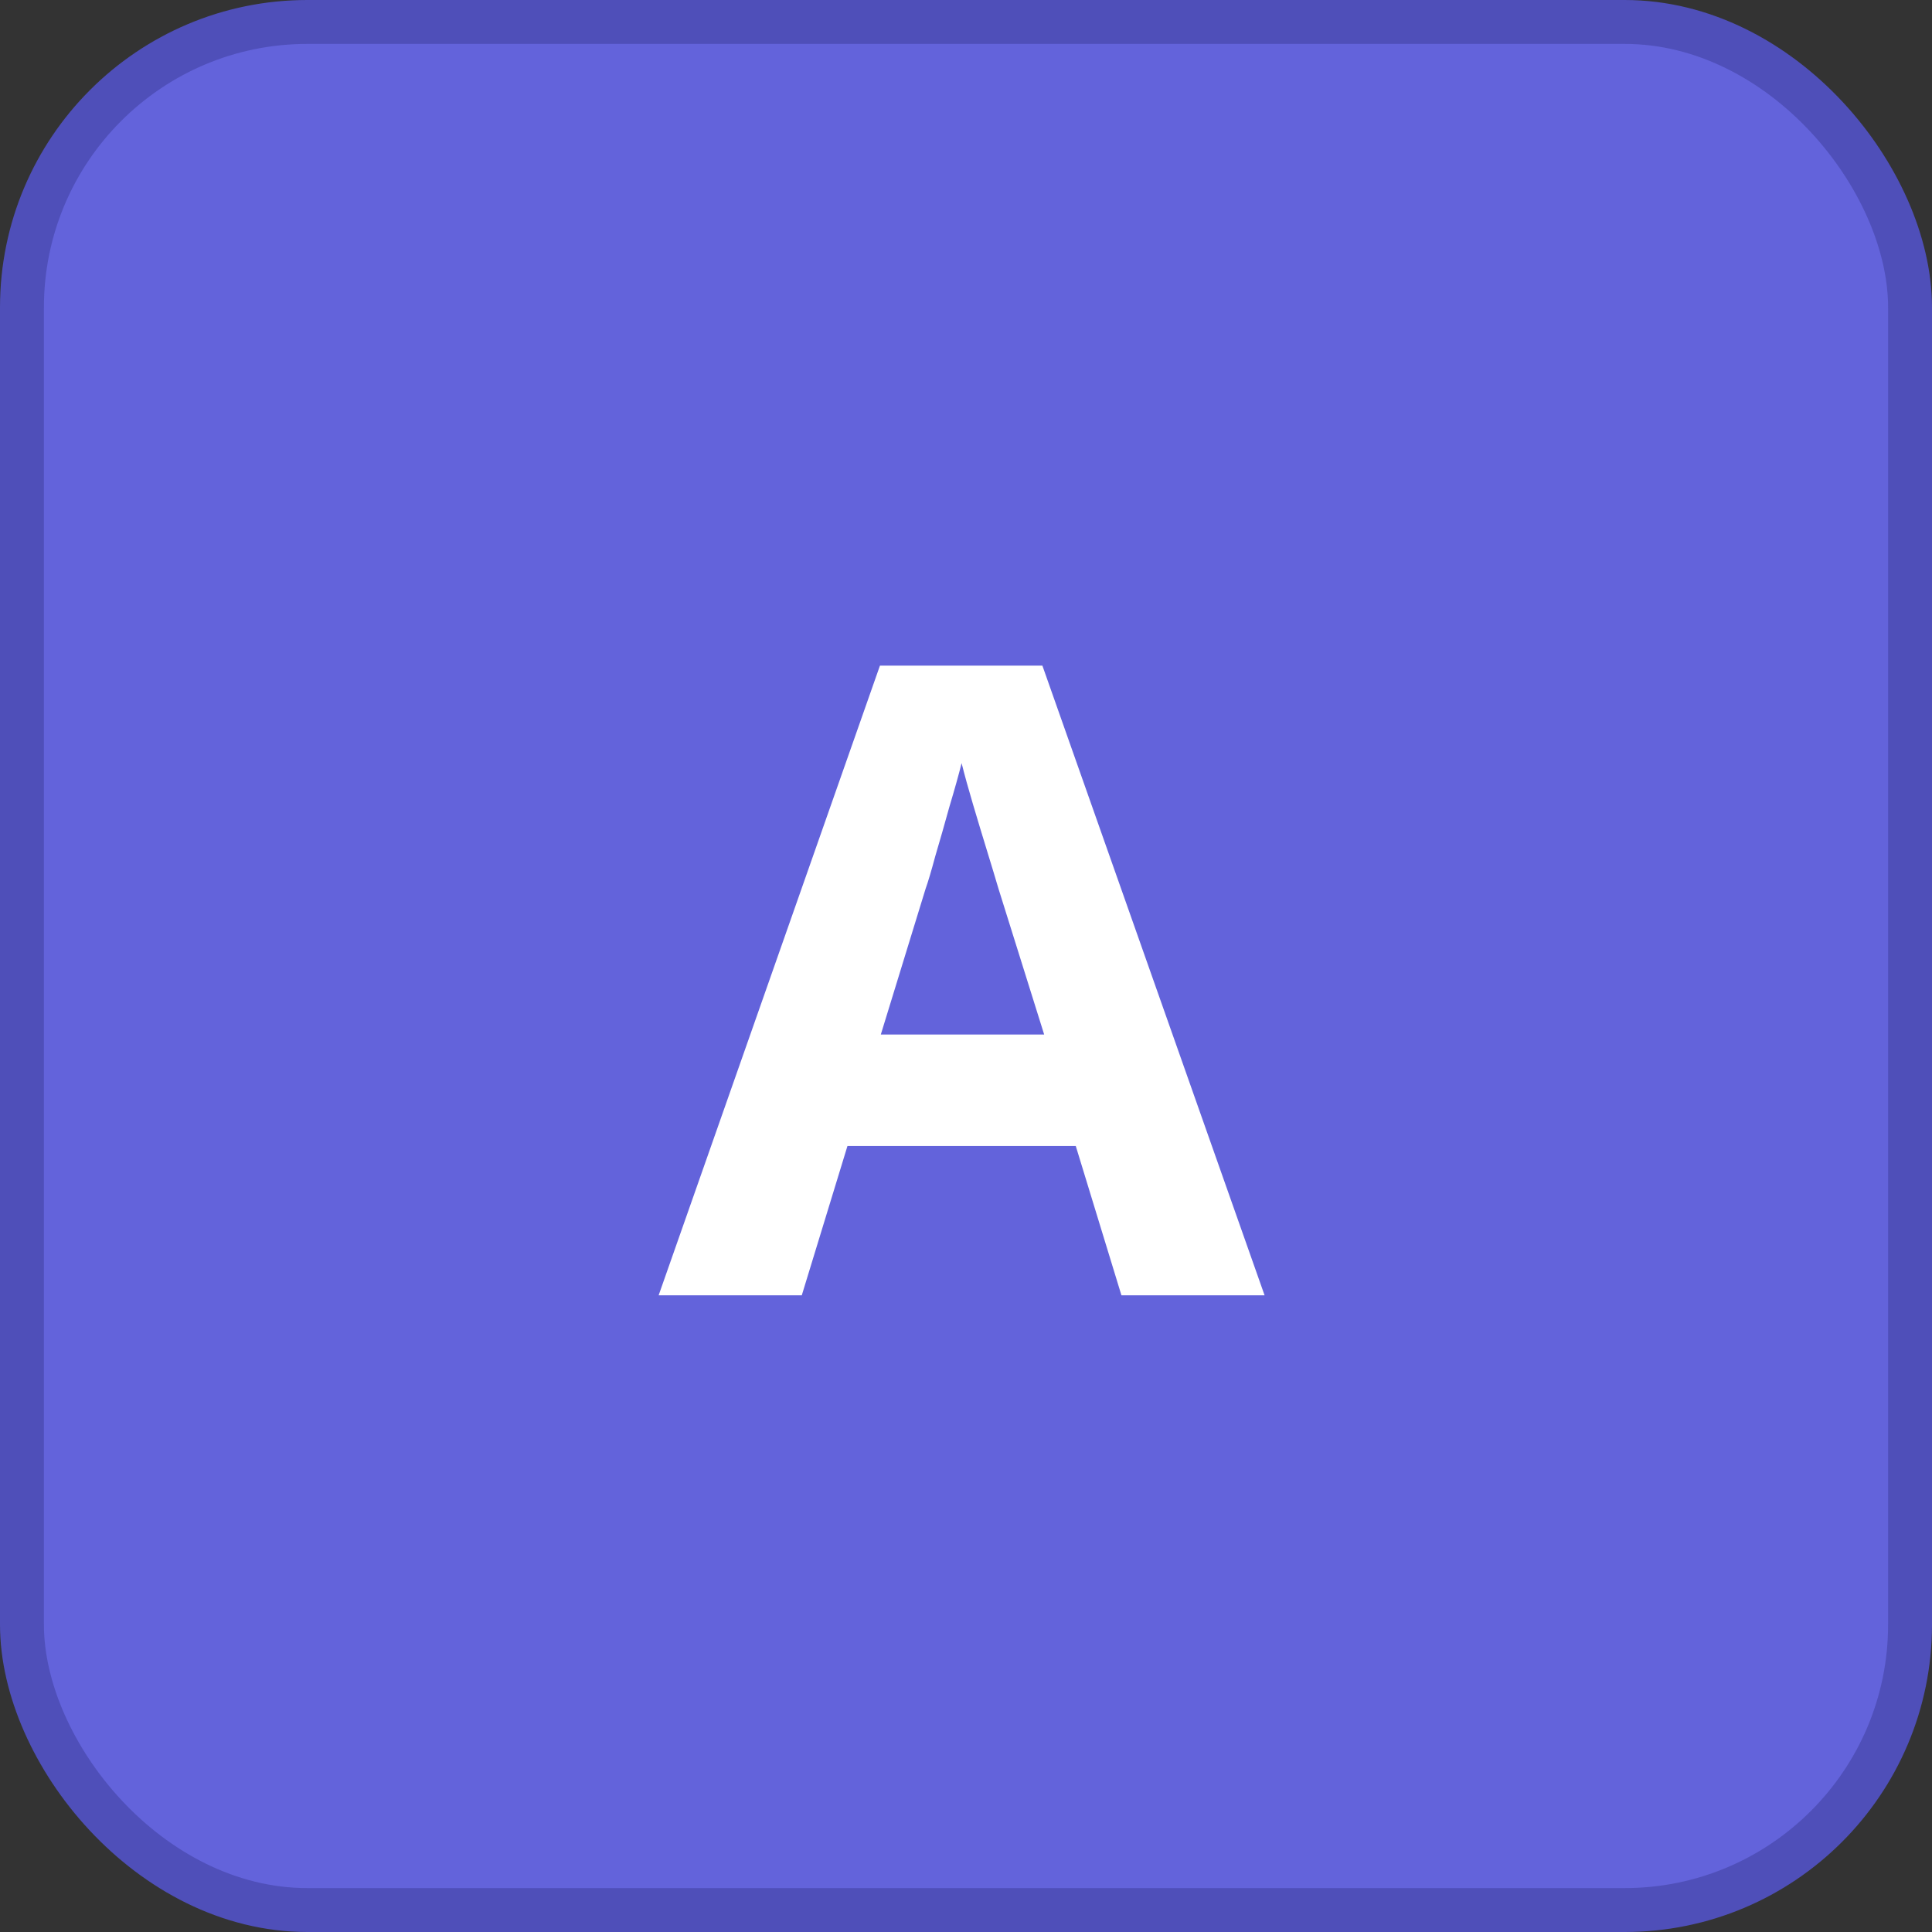
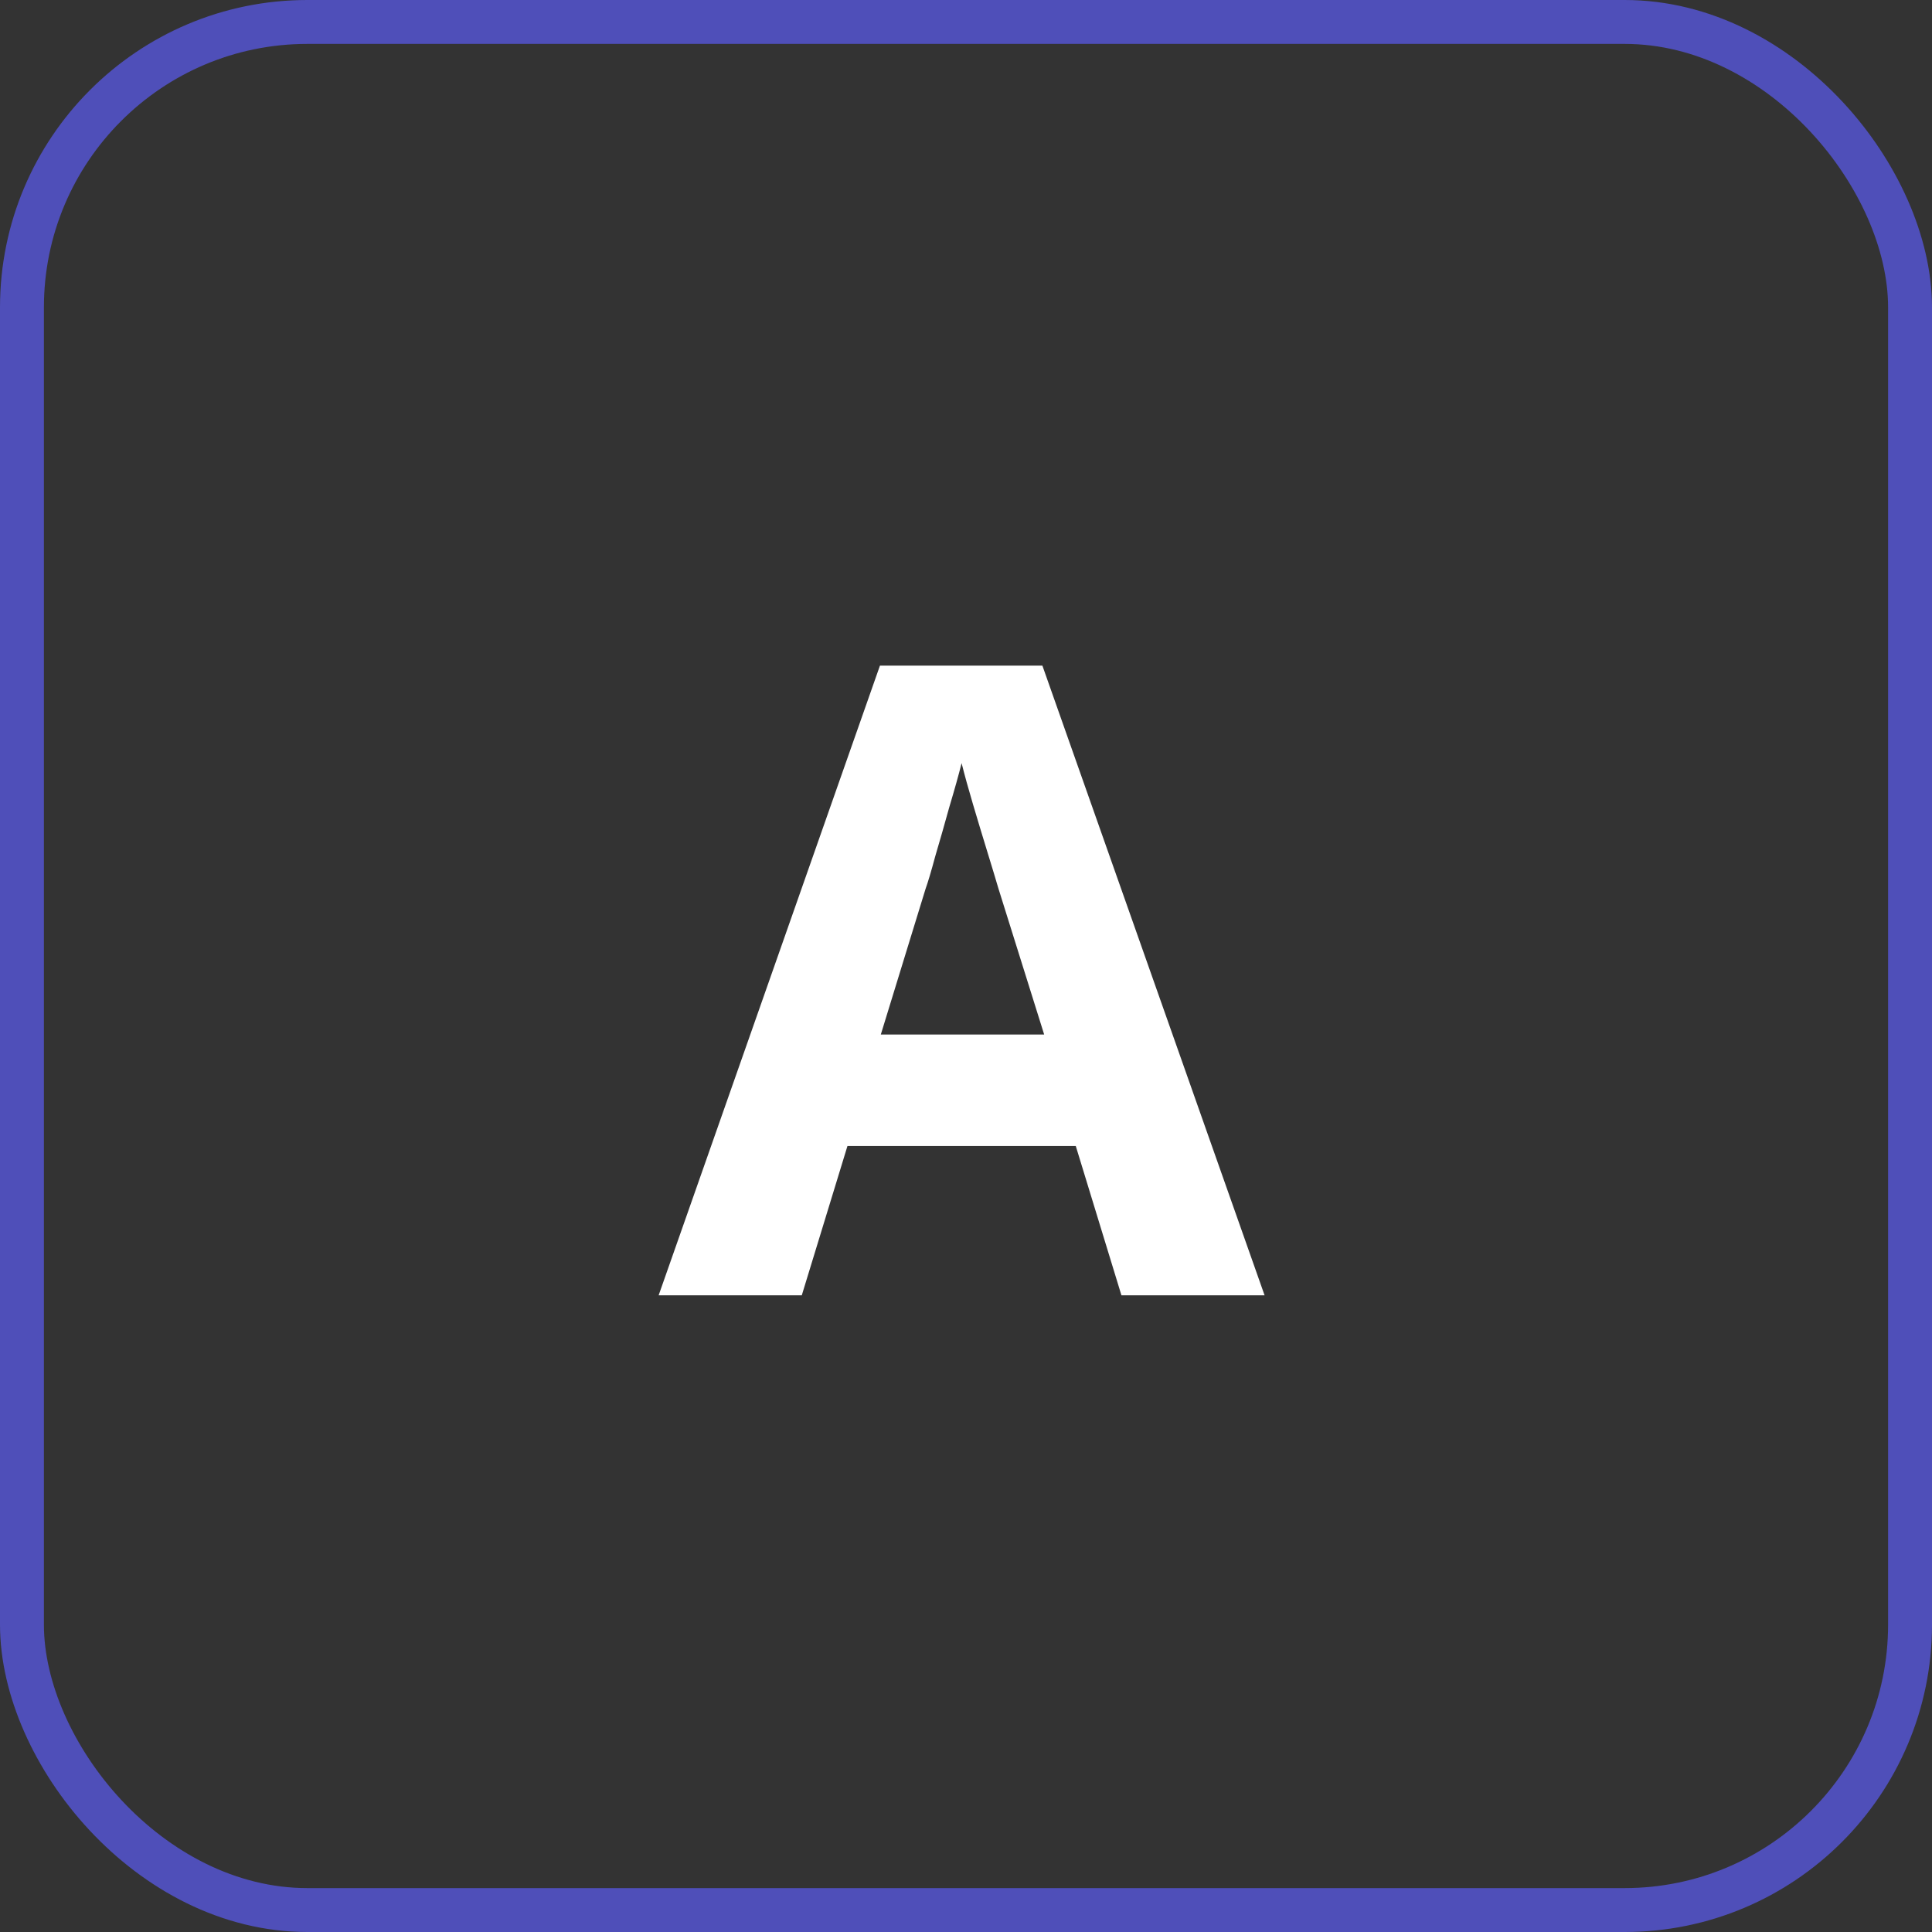
<svg xmlns="http://www.w3.org/2000/svg" width="44" height="44" viewBox="0 0 44 44" fill="none">
  <rect x="0" y="0" width="44" height="44" fill="#333333" stroke="none" />
-   <rect x="0.5" y="0.5" width="43" height="43" rx="6.5" fill="#6363DB" />
  <rect x="0.5" y="0.5" width="43" height="43" rx="6.5" stroke="#4F4FB9" />
-   <path d="M25.54 29.5L24.5 26.1H19.3L18.26 29.5H15L20.04 15.16H23.74L28.8 29.5H25.54ZM22.74 20.24C22.673 20.013 22.587 19.727 22.48 19.38C22.373 19.033 22.267 18.68 22.16 18.32C22.053 17.96 21.967 17.647 21.9 17.38C21.833 17.647 21.74 17.98 21.62 18.38C21.513 18.767 21.407 19.14 21.3 19.5C21.207 19.847 21.133 20.093 21.08 20.24L20.06 23.56H23.78L22.74 20.24Z" fill="white" />
+   <path d="M25.54 29.5L24.5 26.1H19.3L18.26 29.5H15L20.04 15.16H23.74L28.8 29.5H25.54M22.74 20.24C22.673 20.013 22.587 19.727 22.48 19.38C22.373 19.033 22.267 18.68 22.16 18.32C22.053 17.96 21.967 17.647 21.9 17.38C21.833 17.647 21.74 17.98 21.62 18.38C21.513 18.767 21.407 19.14 21.3 19.5C21.207 19.847 21.133 20.093 21.08 20.24L20.06 23.56H23.78L22.74 20.24Z" fill="white" />
</svg>